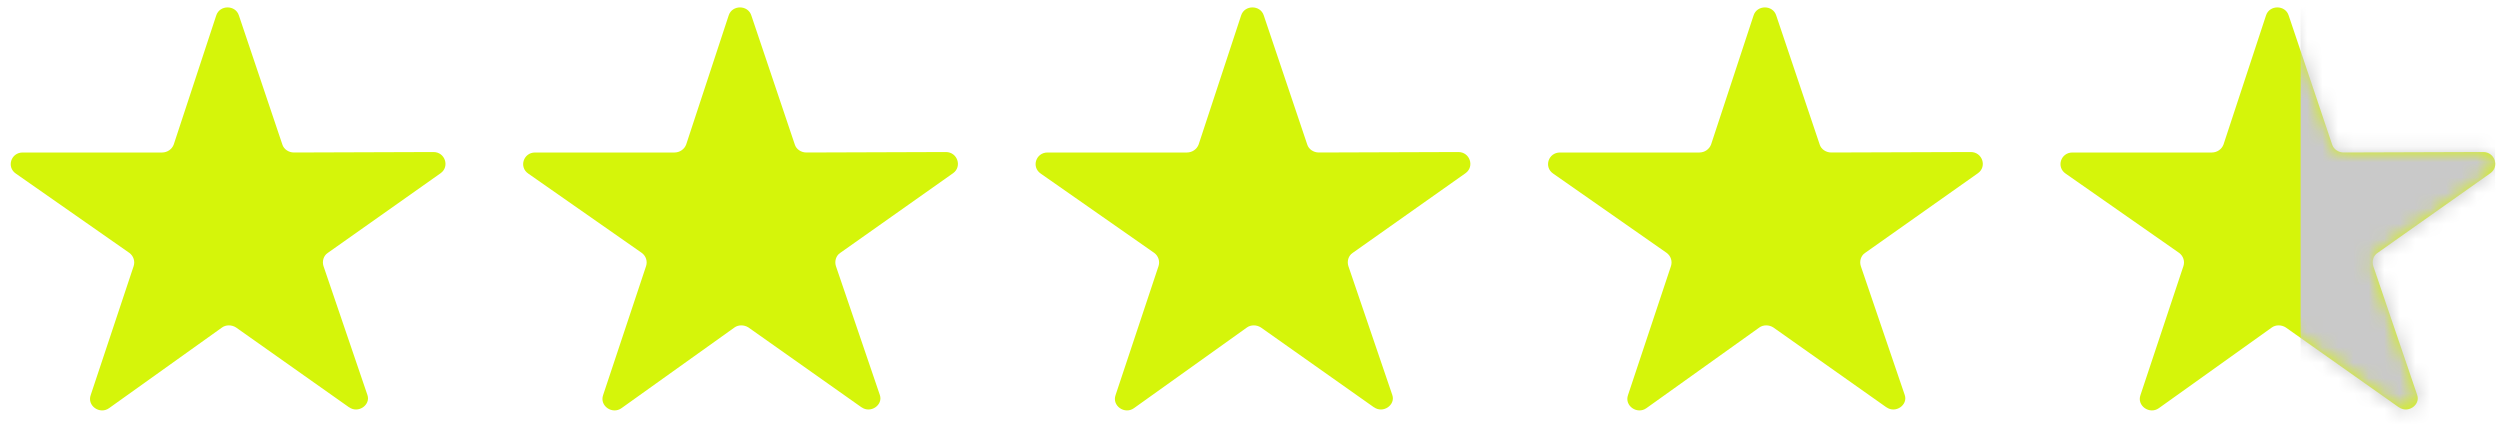
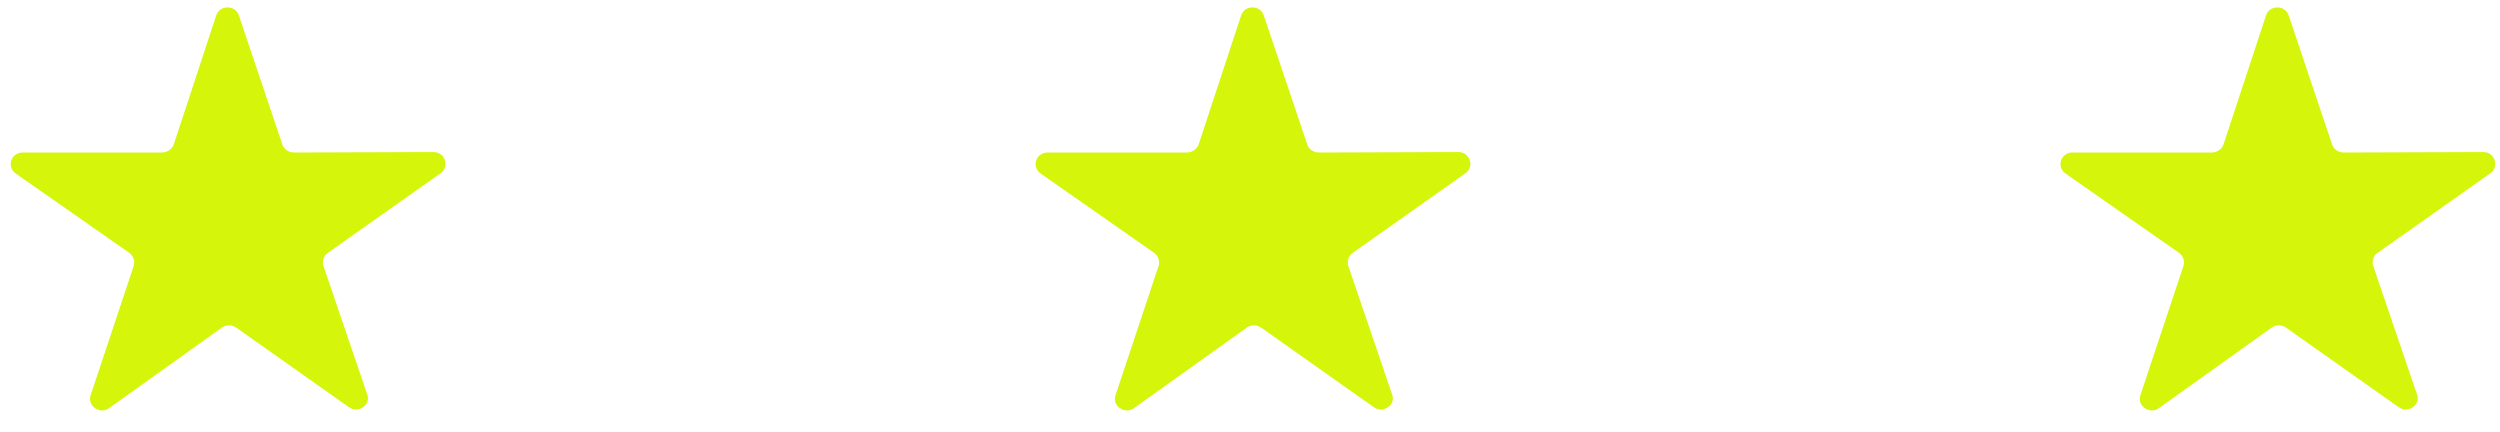
<svg xmlns="http://www.w3.org/2000/svg" width="162" height="28" viewBox="0 0 162 28" fill="none">
  <g clip-path="url(#clip0_8_191)">
    <path d="M22.614 26.389L15.296 21.221C15.017 21.039 14.639 21.039 14.389 21.221L7.066 26.45C6.472 26.876 5.627 26.298 5.878 25.599L8.662 17.239C8.711 17.086 8.71 16.923 8.66 16.771C8.61 16.618 8.513 16.485 8.383 16.388L1.029 11.25C0.403 10.824 0.716 9.882 1.467 9.882H10.508C10.672 9.88 10.832 9.83 10.966 9.737C11.1 9.645 11.202 9.515 11.258 9.365L14.011 1.005C14.231 0.306 15.263 0.306 15.482 1.005L18.297 9.365C18.391 9.669 18.704 9.882 19.048 9.882L28.089 9.852C28.84 9.852 29.15 10.794 28.558 11.22L21.24 16.388C20.961 16.57 20.864 16.935 20.961 17.239L23.81 25.599C24.029 26.237 23.215 26.815 22.621 26.389H22.614Z" fill="#D5F50A" />
-     <path d="M55.82 26.389L48.502 21.221C48.222 21.039 47.845 21.039 47.594 21.221L40.272 26.45C39.678 26.876 38.833 26.298 39.083 25.599L41.867 17.239C41.916 17.086 41.916 16.923 41.866 16.771C41.816 16.618 41.719 16.485 41.588 16.388L34.234 11.25C33.609 10.824 33.922 9.882 34.672 9.882H43.713C43.877 9.88 44.037 9.83 44.171 9.737C44.305 9.645 44.407 9.515 44.464 9.365L47.217 1.005C47.436 0.306 48.468 0.306 48.687 1.005L51.503 9.365C51.596 9.669 51.909 9.882 52.253 9.882L61.294 9.852C62.045 9.852 62.356 10.794 61.764 11.22L54.446 16.388C54.166 16.57 54.07 16.935 54.166 17.239L57.015 25.599C57.234 26.237 56.421 26.815 55.826 26.389H55.82Z" fill="#D5F50A" />
    <path d="M89.026 26.389L81.708 21.221C81.429 21.039 81.052 21.039 80.801 21.221L73.479 26.45C72.884 26.876 72.04 26.298 72.29 25.599L75.074 17.239C75.123 17.086 75.122 16.923 75.072 16.771C75.022 16.618 74.926 16.485 74.795 16.388L67.441 11.25C66.816 10.824 67.128 9.882 67.879 9.882H76.92C77.084 9.88 77.244 9.83 77.378 9.737C77.512 9.645 77.614 9.515 77.671 9.365L80.424 1.005C80.643 0.306 81.675 0.306 81.894 1.005L84.709 9.365C84.803 9.669 85.116 9.882 85.46 9.882L94.501 9.852C95.252 9.852 95.562 10.794 94.97 11.22L87.652 16.388C87.373 16.57 87.277 16.935 87.373 17.239L90.222 25.599C90.441 26.237 89.627 26.815 89.033 26.389H89.026Z" fill="#D5F50A" />
-     <path d="M122.233 26.389L114.915 21.221C114.635 21.039 114.258 21.039 114.007 21.221L106.685 26.45C106.091 26.876 105.246 26.298 105.496 25.599L108.28 17.239C108.329 17.086 108.329 16.923 108.279 16.771C108.229 16.618 108.132 16.485 108.001 16.388L100.647 11.25C100.022 10.824 100.335 9.882 101.085 9.882H110.126C110.29 9.88 110.45 9.83 110.584 9.737C110.718 9.645 110.82 9.515 110.877 9.365L113.63 1.005C113.849 0.306 114.881 0.306 115.1 1.005L117.916 9.365C118.009 9.669 118.322 9.882 118.666 9.882L127.707 9.852C128.458 9.852 128.769 10.794 128.176 11.22L120.858 16.388C120.579 16.57 120.483 16.935 120.579 17.239L123.428 25.599C123.647 26.237 122.834 26.815 122.239 26.389H122.233Z" fill="#D5F50A" />
    <path d="M155.439 26.389L148.121 21.221C147.842 21.039 147.464 21.039 147.214 21.221L139.892 26.45C139.297 26.876 138.452 26.298 138.703 25.599L141.487 17.239C141.536 17.086 141.535 16.923 141.485 16.771C141.435 16.618 141.338 16.485 141.208 16.388L133.854 11.25C133.228 10.824 133.541 9.882 134.292 9.882H143.333C143.497 9.88 143.657 9.83 143.791 9.737C143.925 9.645 144.027 9.515 144.083 9.365L146.836 1.005C147.056 0.306 148.088 0.306 148.307 1.005L151.122 9.365C151.216 9.669 151.529 9.882 151.873 9.882L160.914 9.852C161.665 9.852 161.975 10.794 161.383 11.22L154.065 16.388C153.786 16.57 153.69 16.935 153.786 17.239L156.635 25.599C156.854 26.237 156.04 26.815 155.446 26.389H155.439Z" fill="#D5F50A" />
    <mask id="mask0_8_191" style="mask-type:alpha" maskUnits="userSpaceOnUse" x="133" y="0" width="29" height="27">
      <path d="M155.439 26.389L148.121 21.221C147.842 21.039 147.464 21.039 147.214 21.221L139.891 26.45C139.297 26.876 138.452 26.298 138.703 25.599L141.487 17.239C141.535 17.086 141.535 16.923 141.485 16.771C141.435 16.618 141.338 16.485 141.207 16.388L133.854 11.25C133.228 10.824 133.541 9.882 134.292 9.882H143.332C143.497 9.88 143.656 9.83 143.791 9.737C143.925 9.645 144.027 9.515 144.083 9.365L146.836 1.005C147.056 0.306 148.087 0.306 148.306 1.005L151.122 9.365C151.216 9.669 151.529 9.882 151.873 9.882L160.914 9.852C161.664 9.852 161.975 10.794 161.383 11.22L154.065 16.388C153.785 16.57 153.689 16.935 153.785 17.239L156.634 25.599C156.853 26.237 156.04 26.815 155.446 26.389H155.439Z" fill="white" />
    </mask>
    <g mask="url(#mask0_8_191)">
-       <path d="M165.558 -3.602H149.078V30.046H165.558V-3.602Z" fill="#C9C9C9" />
-     </g>
+       </g>
  </g>
  <defs>
    <clipPath id="clip0_8_191">
      <rect width="161" height="27" fill="white" transform="translate(0.695 0.481)" />
    </clipPath>
  </defs>
</svg>